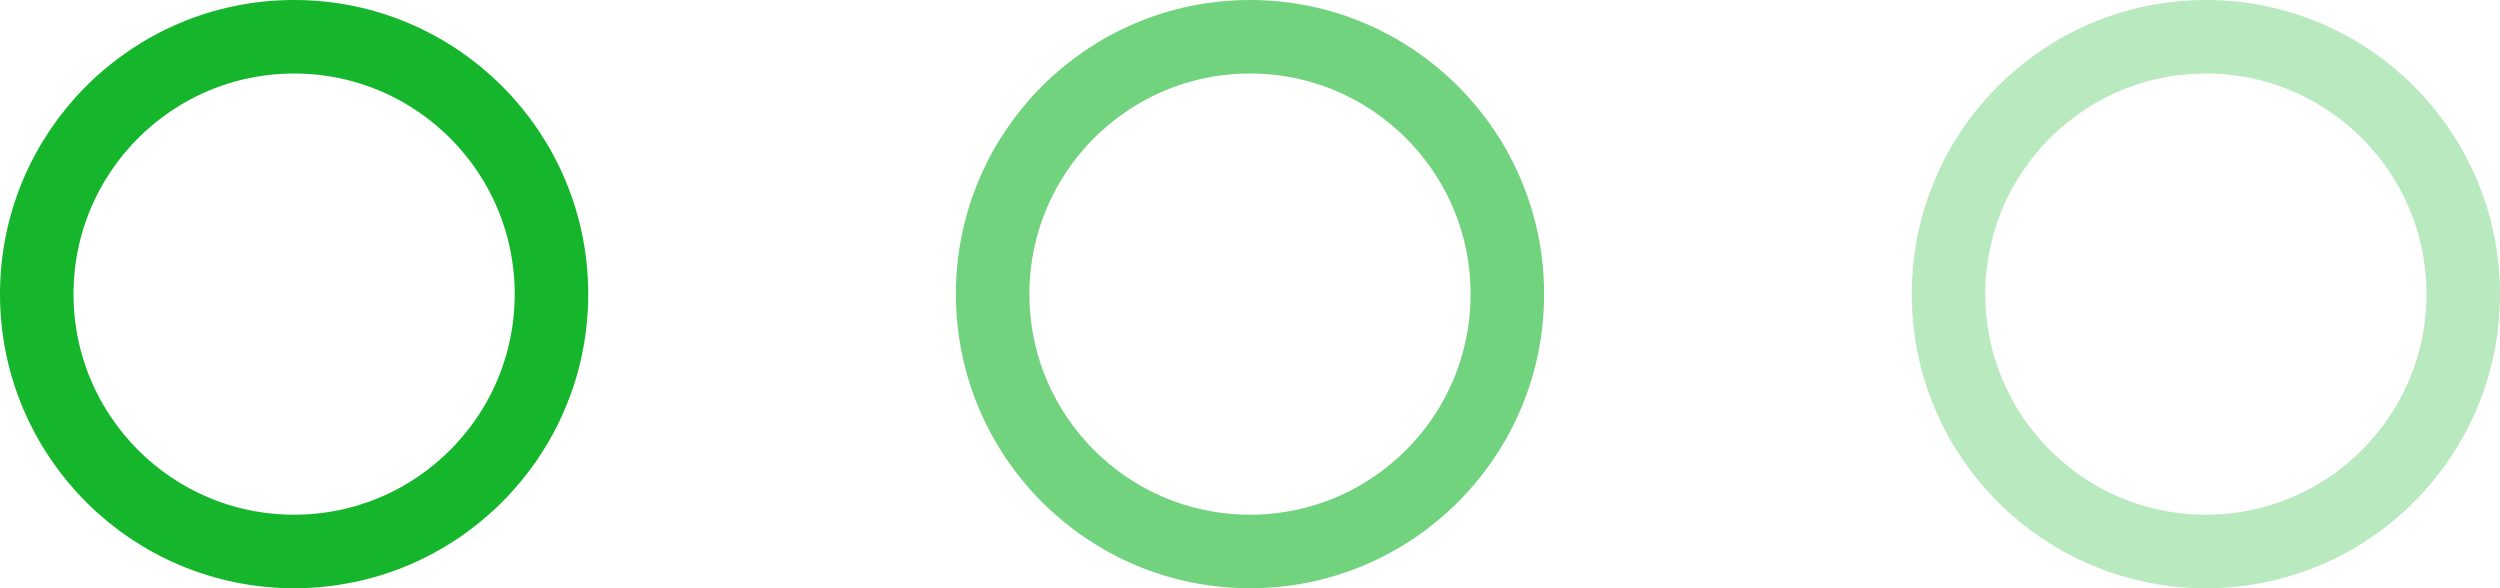
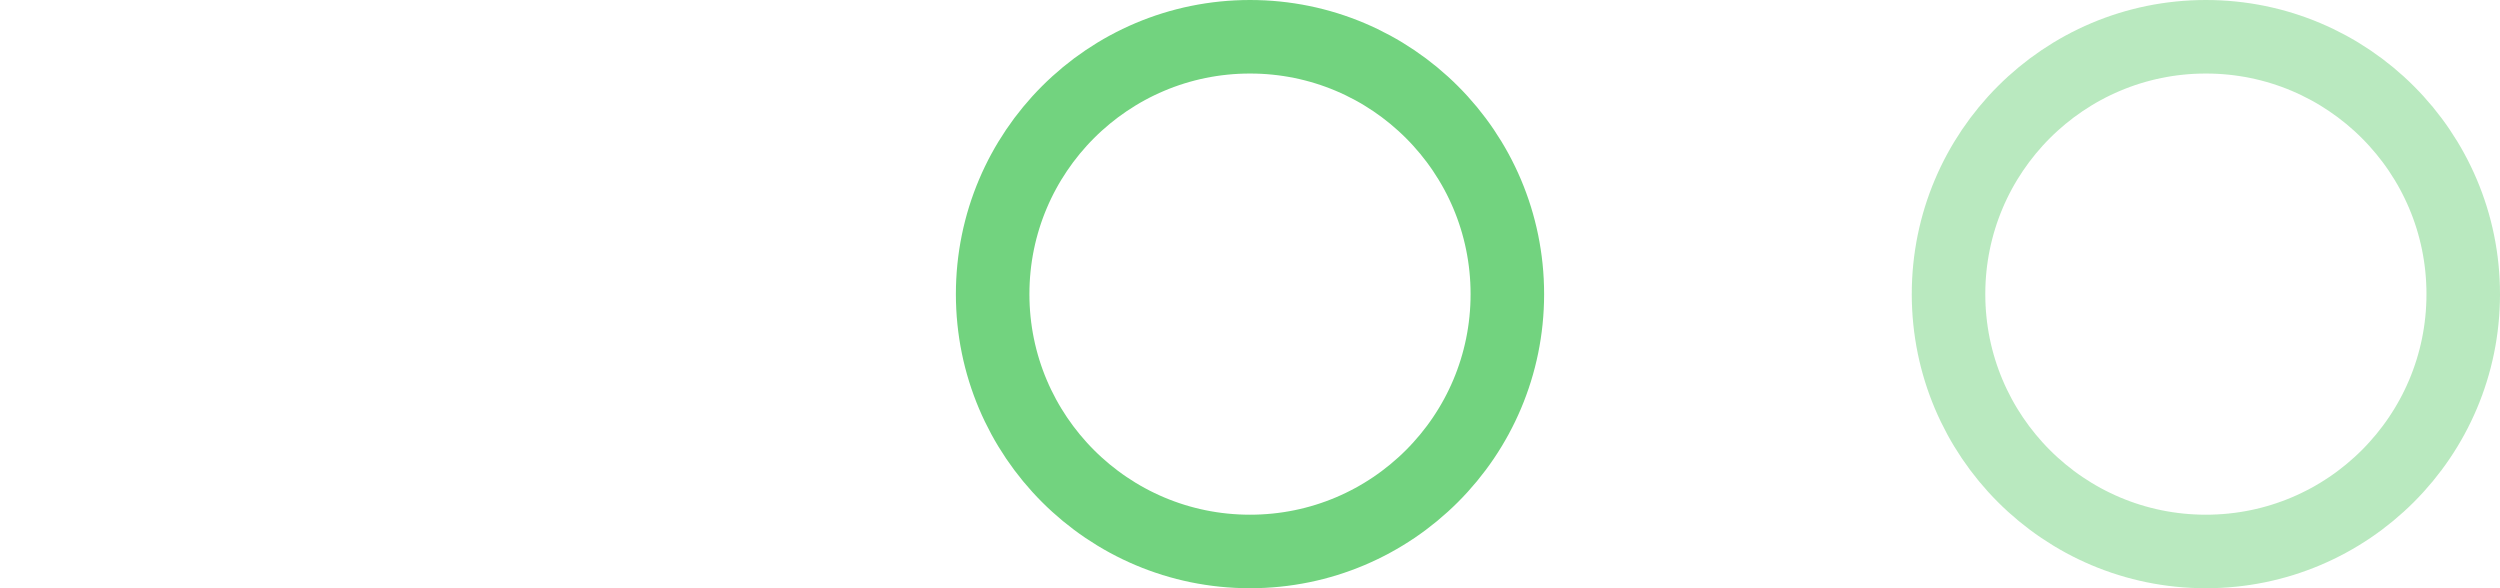
<svg xmlns="http://www.w3.org/2000/svg" width="34" height="8" viewBox="0 0 34 8" fill="none">
-   <circle cx="4" cy="4" r="3.5" stroke="#15B62B" />
  <circle cx="17" cy="4" r="3.5" stroke="#15B62B" stroke-opacity="0.6" />
  <circle cx="30" cy="4" r="3.5" stroke="#15B62B" stroke-opacity="0.3" />
</svg>